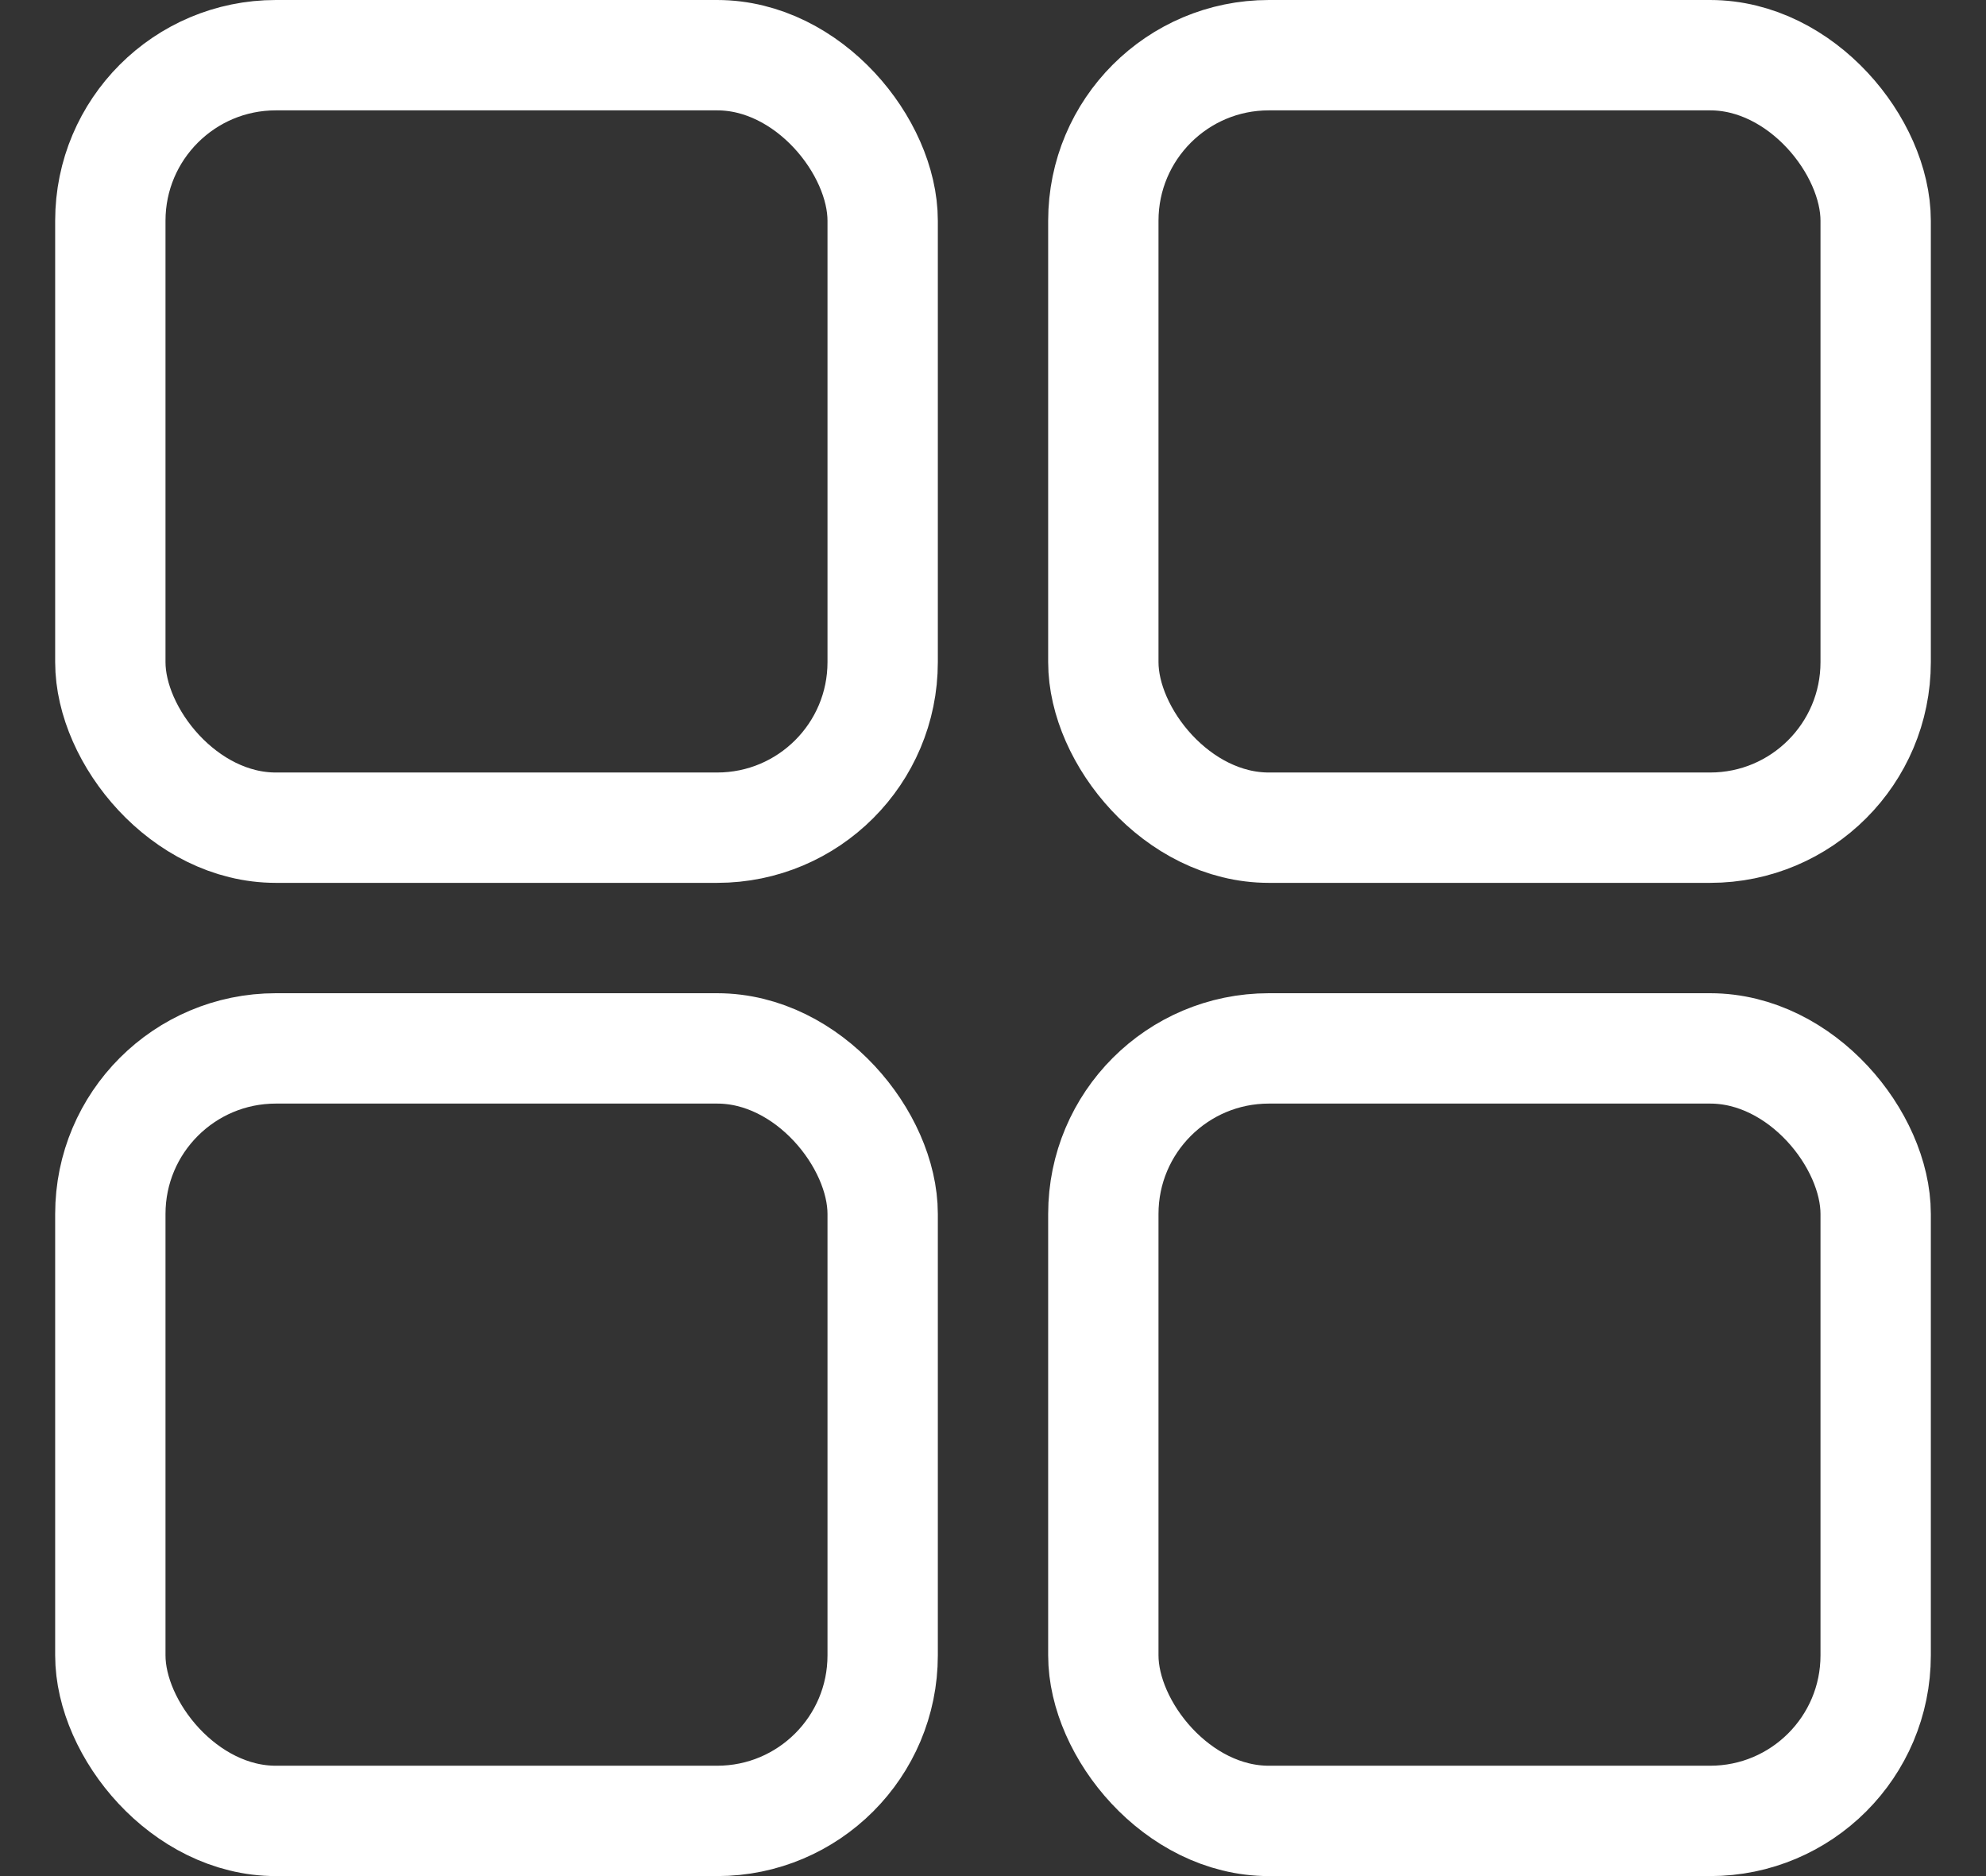
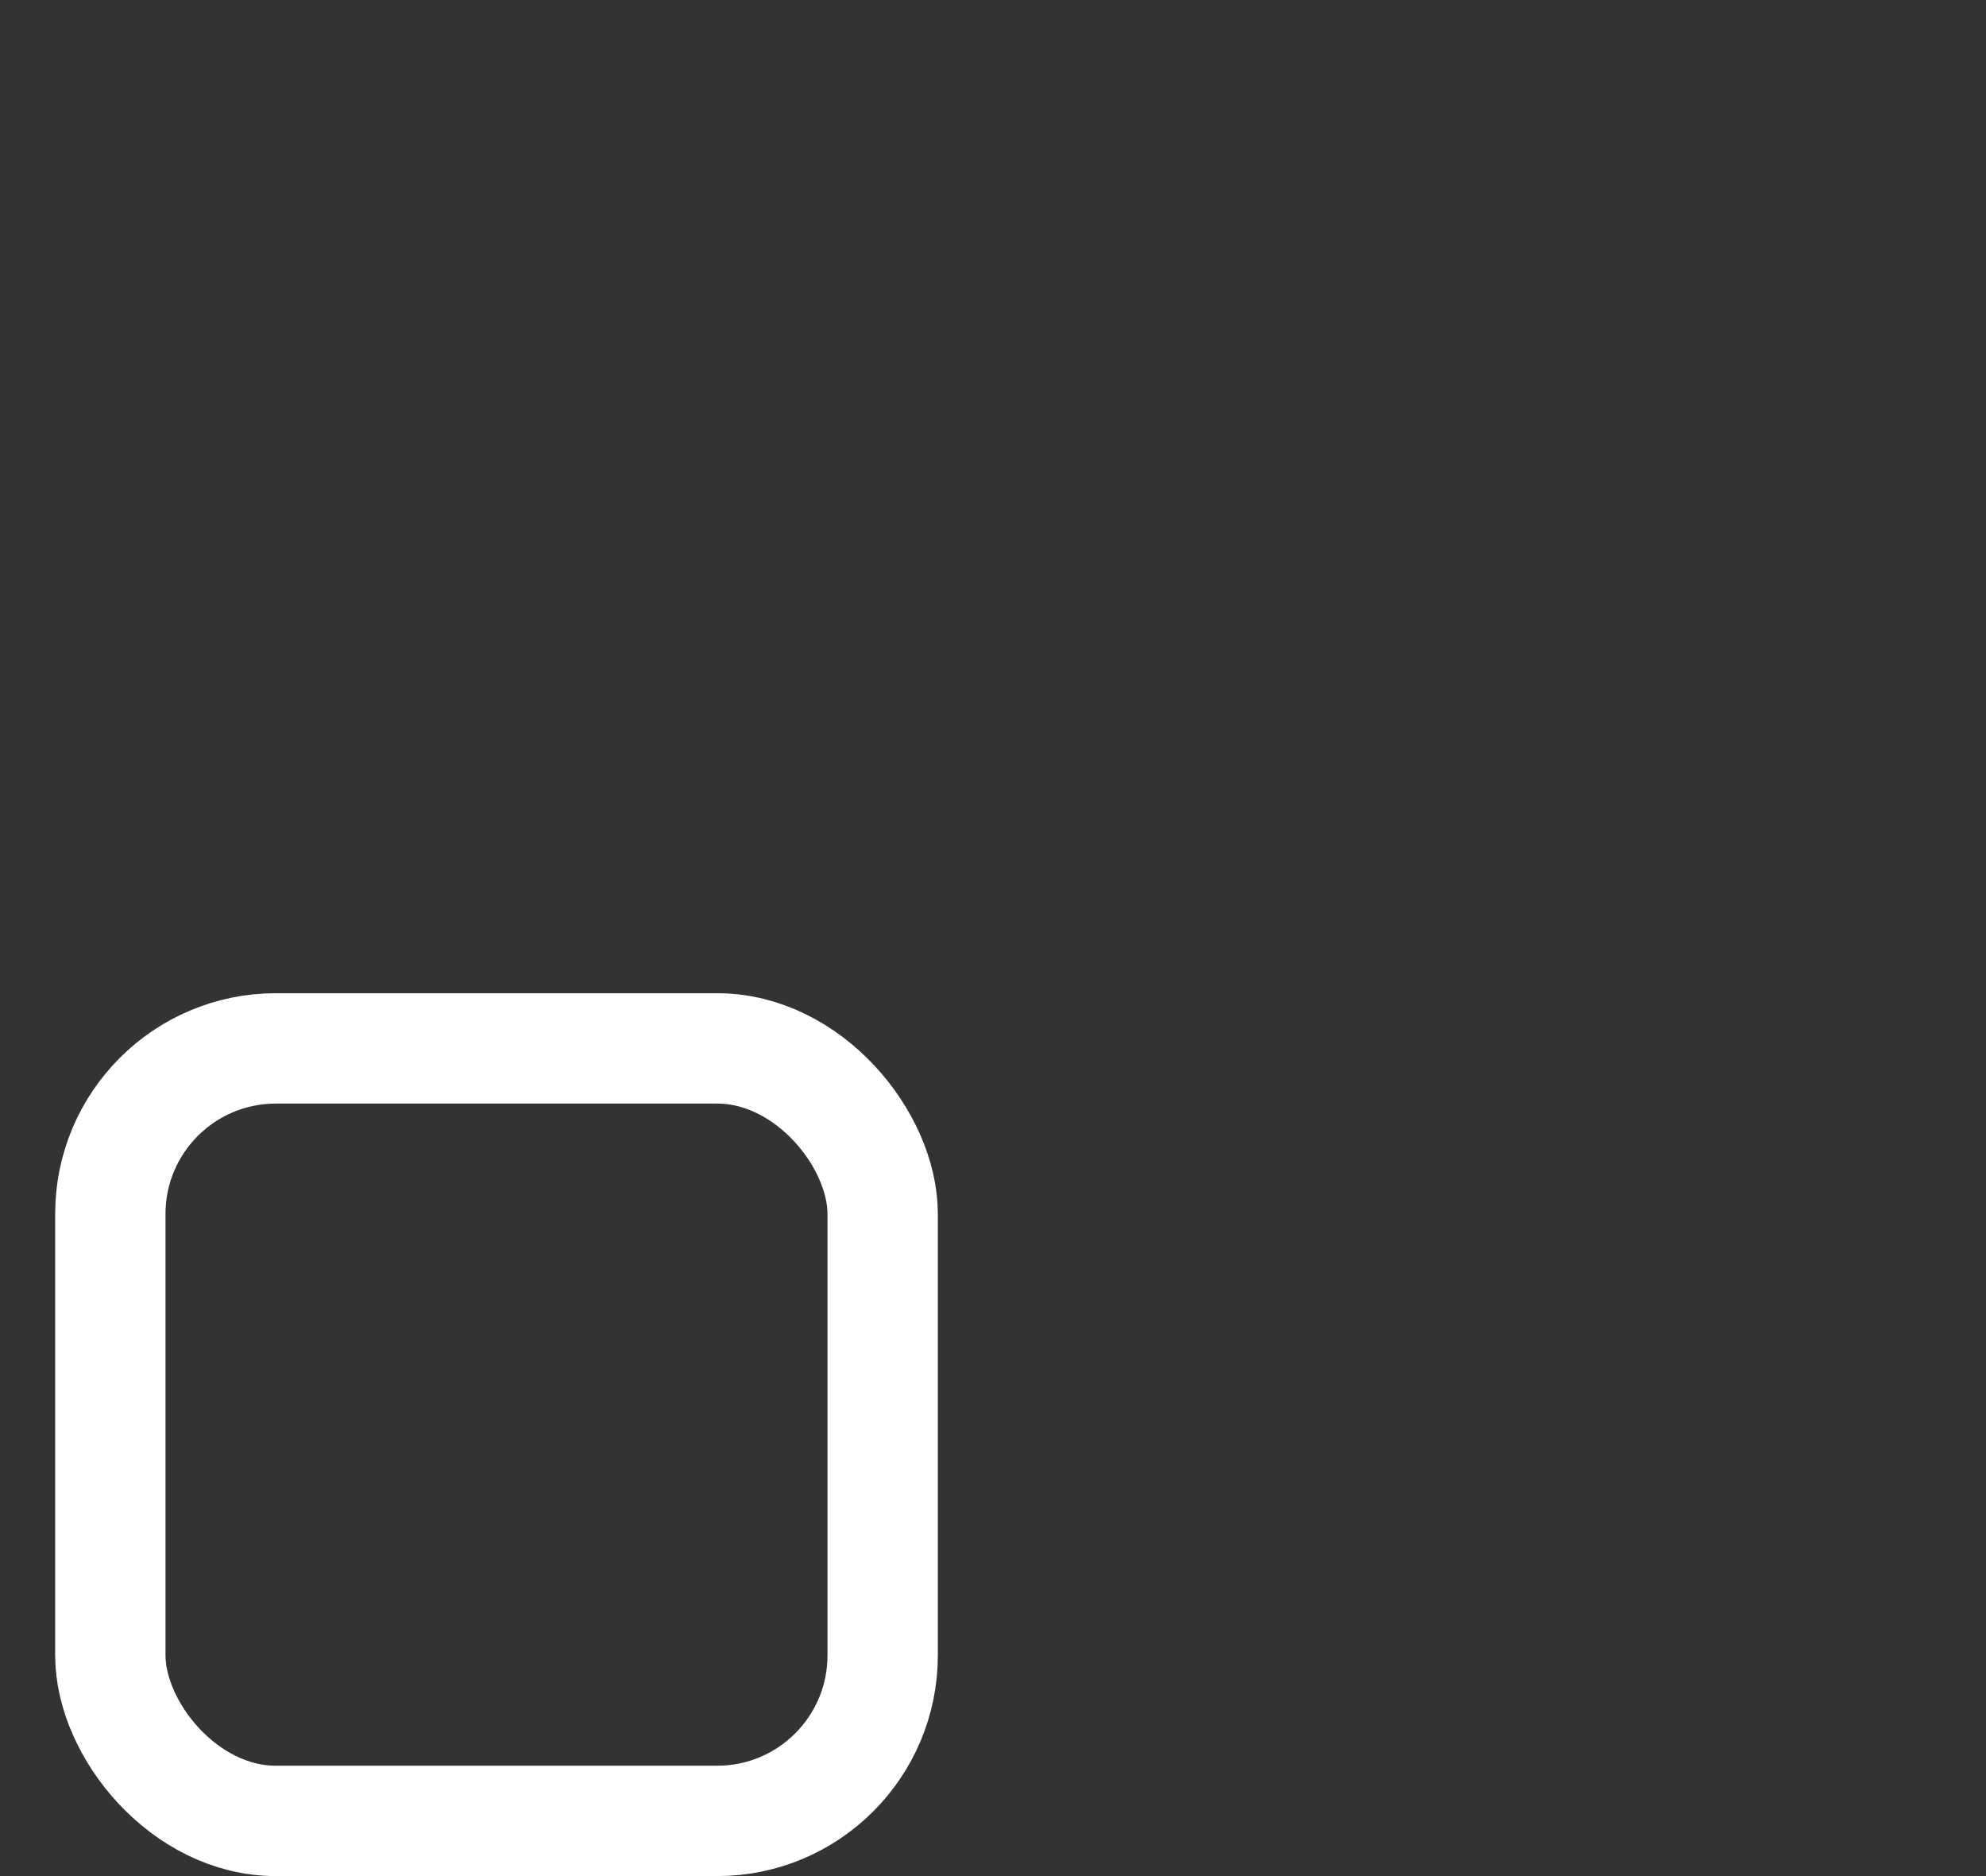
<svg xmlns="http://www.w3.org/2000/svg" width="18" height="17" viewBox="0 0 18 17" fill="none">
  <rect x="0" y="0" width="18" height="17" fill="#333333" stroke="none" />
-   <rect x="1" y="0.5" width="7" height="7" rx="1.5" stroke="white" />
-   <rect x="10" y="0.5" width="7" height="7" rx="1.5" stroke="white" />
  <rect x="1" y="9.5" width="7" height="7" rx="1.5" stroke="white" />
-   <rect x="10" y="9.5" width="7" height="7" rx="1.5" stroke="white" />
</svg>